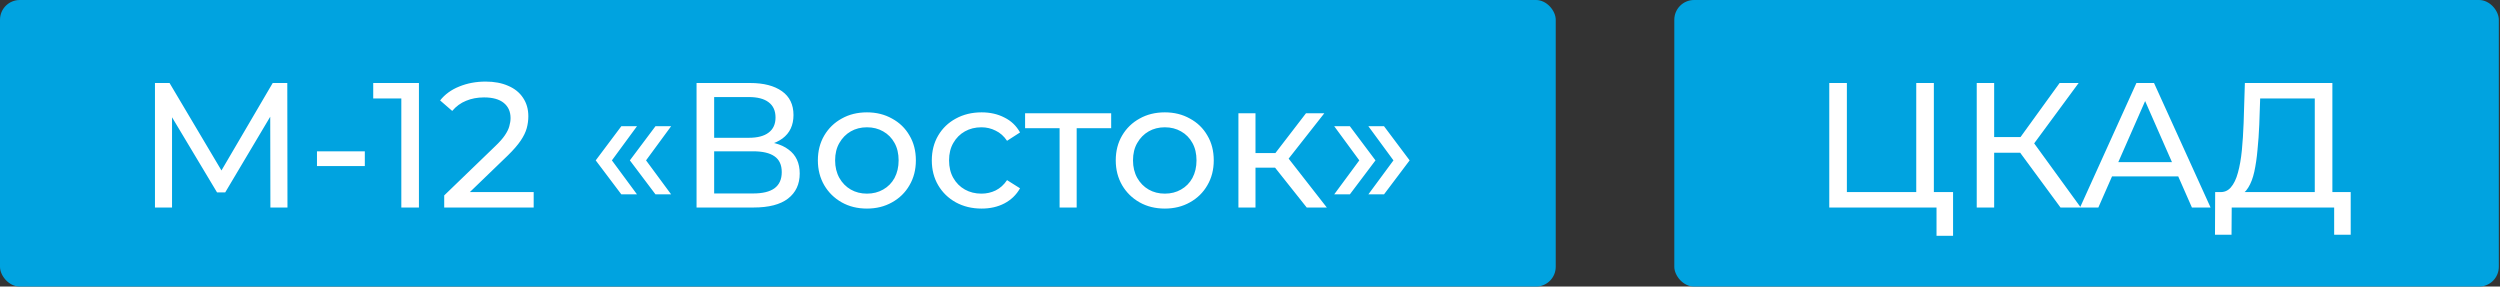
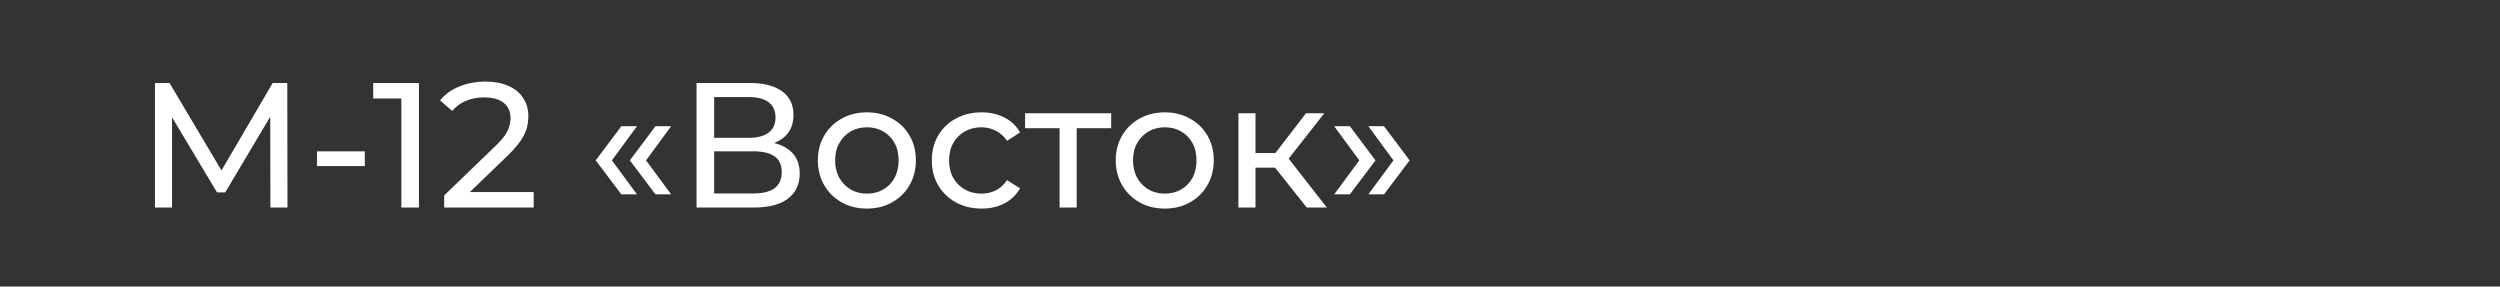
<svg xmlns="http://www.w3.org/2000/svg" width="253" height="29" viewBox="0 0 253 29" fill="none">
  <rect x="0" y="0" width="253" height="29" fill="#333333" stroke="none" />
-   <rect width="157.44" height="29" rx="2" fill="#00A3E0" />
  <path d="M15.682 21V8.4H17.158L22.81 17.922H22.018L27.598 8.4H29.074L29.092 21H27.364L27.346 11.118H27.76L22.792 19.47H21.964L16.96 11.118H17.41V21H15.682ZM32.078 16.806V15.312H36.92V16.806H32.078ZM40.614 21V9.12L41.388 9.966H37.77V8.4H42.396V21H40.614ZM44.954 21V19.776L50.084 14.826C50.54 14.394 50.876 14.016 51.092 13.692C51.32 13.356 51.47 13.05 51.542 12.774C51.626 12.486 51.668 12.21 51.668 11.946C51.668 11.298 51.44 10.788 50.984 10.416C50.528 10.044 49.862 9.858 48.986 9.858C48.314 9.858 47.708 9.972 47.168 10.2C46.628 10.416 46.16 10.758 45.764 11.226L44.54 10.164C45.02 9.552 45.662 9.084 46.466 8.76C47.282 8.424 48.176 8.256 49.148 8.256C50.024 8.256 50.786 8.4 51.434 8.688C52.082 8.964 52.58 9.366 52.928 9.894C53.288 10.422 53.468 11.046 53.468 11.766C53.468 12.174 53.414 12.576 53.306 12.972C53.198 13.368 52.994 13.788 52.694 14.232C52.394 14.676 51.962 15.174 51.398 15.726L46.826 20.136L46.394 19.434H54.008V21H44.954ZM62.878 19.668L60.286 16.23L62.878 12.774H64.462L61.924 16.23L64.462 19.668H62.878ZM66.334 19.668L63.742 16.23L66.334 12.774H67.918L65.38 16.23L67.918 19.668H66.334ZM70.491 21V8.4H75.909C77.277 8.4 78.351 8.676 79.131 9.228C79.911 9.78 80.301 10.584 80.301 11.64C80.301 12.672 79.929 13.464 79.185 14.016C78.441 14.556 77.463 14.826 76.251 14.826L76.575 14.286C77.979 14.286 79.053 14.568 79.797 15.132C80.553 15.684 80.931 16.494 80.931 17.562C80.931 18.642 80.535 19.488 79.743 20.1C78.963 20.7 77.799 21 76.251 21H70.491ZM72.273 19.578H76.215C77.175 19.578 77.895 19.404 78.375 19.056C78.867 18.696 79.113 18.15 79.113 17.418C79.113 16.686 78.867 16.152 78.375 15.816C77.895 15.48 77.175 15.312 76.215 15.312H72.273V19.578ZM72.273 13.944H75.783C76.659 13.944 77.325 13.77 77.781 13.422C78.249 13.074 78.483 12.564 78.483 11.892C78.483 11.208 78.249 10.692 77.781 10.344C77.325 9.996 76.659 9.822 75.783 9.822H72.273V13.944ZM87.736 21.108C86.776 21.108 85.924 20.898 85.18 20.478C84.436 20.058 83.848 19.482 83.416 18.75C82.984 18.006 82.768 17.166 82.768 16.23C82.768 15.282 82.984 14.442 83.416 13.71C83.848 12.978 84.436 12.408 85.18 12C85.924 11.58 86.776 11.37 87.736 11.37C88.684 11.37 89.53 11.58 90.274 12C91.03 12.408 91.618 12.978 92.038 13.71C92.47 14.43 92.686 15.27 92.686 16.23C92.686 17.178 92.47 18.018 92.038 18.75C91.618 19.482 91.03 20.058 90.274 20.478C89.53 20.898 88.684 21.108 87.736 21.108ZM87.736 19.596C88.348 19.596 88.894 19.458 89.374 19.182C89.866 18.906 90.25 18.516 90.526 18.012C90.802 17.496 90.94 16.902 90.94 16.23C90.94 15.546 90.802 14.958 90.526 14.466C90.25 13.962 89.866 13.572 89.374 13.296C88.894 13.02 88.348 12.882 87.736 12.882C87.124 12.882 86.578 13.02 86.098 13.296C85.618 13.572 85.234 13.962 84.946 14.466C84.658 14.958 84.514 15.546 84.514 16.23C84.514 16.902 84.658 17.496 84.946 18.012C85.234 18.516 85.618 18.906 86.098 19.182C86.578 19.458 87.124 19.596 87.736 19.596ZM99.339 21.108C98.367 21.108 97.497 20.898 96.729 20.478C95.973 20.058 95.379 19.482 94.947 18.75C94.515 18.018 94.299 17.178 94.299 16.23C94.299 15.282 94.515 14.442 94.947 13.71C95.379 12.978 95.973 12.408 96.729 12C97.497 11.58 98.367 11.37 99.339 11.37C100.203 11.37 100.971 11.544 101.643 11.892C102.327 12.228 102.855 12.732 103.227 13.404L101.913 14.25C101.601 13.782 101.217 13.44 100.761 13.224C100.317 12.996 99.837 12.882 99.321 12.882C98.697 12.882 98.139 13.02 97.647 13.296C97.155 13.572 96.765 13.962 96.477 14.466C96.189 14.958 96.045 15.546 96.045 16.23C96.045 16.914 96.189 17.508 96.477 18.012C96.765 18.516 97.155 18.906 97.647 19.182C98.139 19.458 98.697 19.596 99.321 19.596C99.837 19.596 100.317 19.488 100.761 19.272C101.217 19.044 101.601 18.696 101.913 18.228L103.227 19.056C102.855 19.716 102.327 20.226 101.643 20.586C100.971 20.934 100.203 21.108 99.339 21.108ZM107.231 21V12.522L107.663 12.972H103.739V11.46H112.451V12.972H108.545L108.959 12.522V21H107.231ZM117.882 21.108C116.922 21.108 116.07 20.898 115.326 20.478C114.582 20.058 113.994 19.482 113.562 18.75C113.13 18.006 112.914 17.166 112.914 16.23C112.914 15.282 113.13 14.442 113.562 13.71C113.994 12.978 114.582 12.408 115.326 12C116.07 11.58 116.922 11.37 117.882 11.37C118.83 11.37 119.676 11.58 120.42 12C121.176 12.408 121.764 12.978 122.184 13.71C122.616 14.43 122.832 15.27 122.832 16.23C122.832 17.178 122.616 18.018 122.184 18.75C121.764 19.482 121.176 20.058 120.42 20.478C119.676 20.898 118.83 21.108 117.882 21.108ZM117.882 19.596C118.494 19.596 119.04 19.458 119.52 19.182C120.012 18.906 120.396 18.516 120.672 18.012C120.948 17.496 121.086 16.902 121.086 16.23C121.086 15.546 120.948 14.958 120.672 14.466C120.396 13.962 120.012 13.572 119.52 13.296C119.04 13.02 118.494 12.882 117.882 12.882C117.27 12.882 116.724 13.02 116.244 13.296C115.764 13.572 115.38 13.962 115.092 14.466C114.804 14.958 114.66 15.546 114.66 16.23C114.66 16.902 114.804 17.496 115.092 18.012C115.38 18.516 115.764 18.906 116.244 19.182C116.724 19.458 117.27 19.596 117.882 19.596ZM132.24 21L128.55 16.356L129.972 15.492L134.274 21H132.24ZM125.328 21V11.46H127.056V21H125.328ZM126.534 16.968V15.492H129.684V16.968H126.534ZM130.116 16.428L128.514 16.212L132.168 11.46H134.022L130.116 16.428ZM135.023 19.668L137.561 16.23L135.023 12.774H136.607L139.199 16.23L136.607 19.668H135.023ZM138.479 19.668L141.017 16.23L138.479 12.774H140.063L142.655 16.23L140.063 19.668H138.479Z" fill="white" />
-   <rect x="169.44" width="83.44" height="29" rx="2" fill="#00A3E0" />
-   <path d="M185.122 21V8.4H186.904V19.434H193.924V8.4H195.706V21H185.122ZM195.976 23.862V20.532L196.408 21H193.924V19.434H197.65V23.862H195.976ZM208.523 21L203.951 14.79L205.409 13.89L210.575 21H208.523ZM200.045 21V8.4H201.809V21H200.045ZM201.269 15.456V13.872H205.355V15.456H201.269ZM205.571 14.898L203.915 14.646L208.433 8.4H210.359L205.571 14.898ZM210.499 21L216.205 8.4H217.987L223.711 21H221.821L216.727 9.408H217.447L212.353 21H210.499ZM212.929 17.85L213.415 16.41H220.507L221.029 17.85H212.929ZM226.551 19.758L224.607 19.434C225.075 19.47 225.459 19.314 225.759 18.966C226.071 18.606 226.311 18.108 226.479 17.472C226.659 16.824 226.791 16.074 226.875 15.222C226.959 14.358 227.019 13.434 227.055 12.45L227.181 8.4H236.037V20.154H234.255V9.966H228.729L228.639 12.612C228.603 13.5 228.543 14.352 228.459 15.168C228.387 15.984 228.279 16.722 228.135 17.382C227.991 18.03 227.787 18.564 227.523 18.984C227.271 19.404 226.947 19.662 226.551 19.758ZM224.157 23.754L224.175 19.434H237.891V23.754H236.217V21H225.849L225.831 23.754H224.157Z" fill="white" />
</svg>